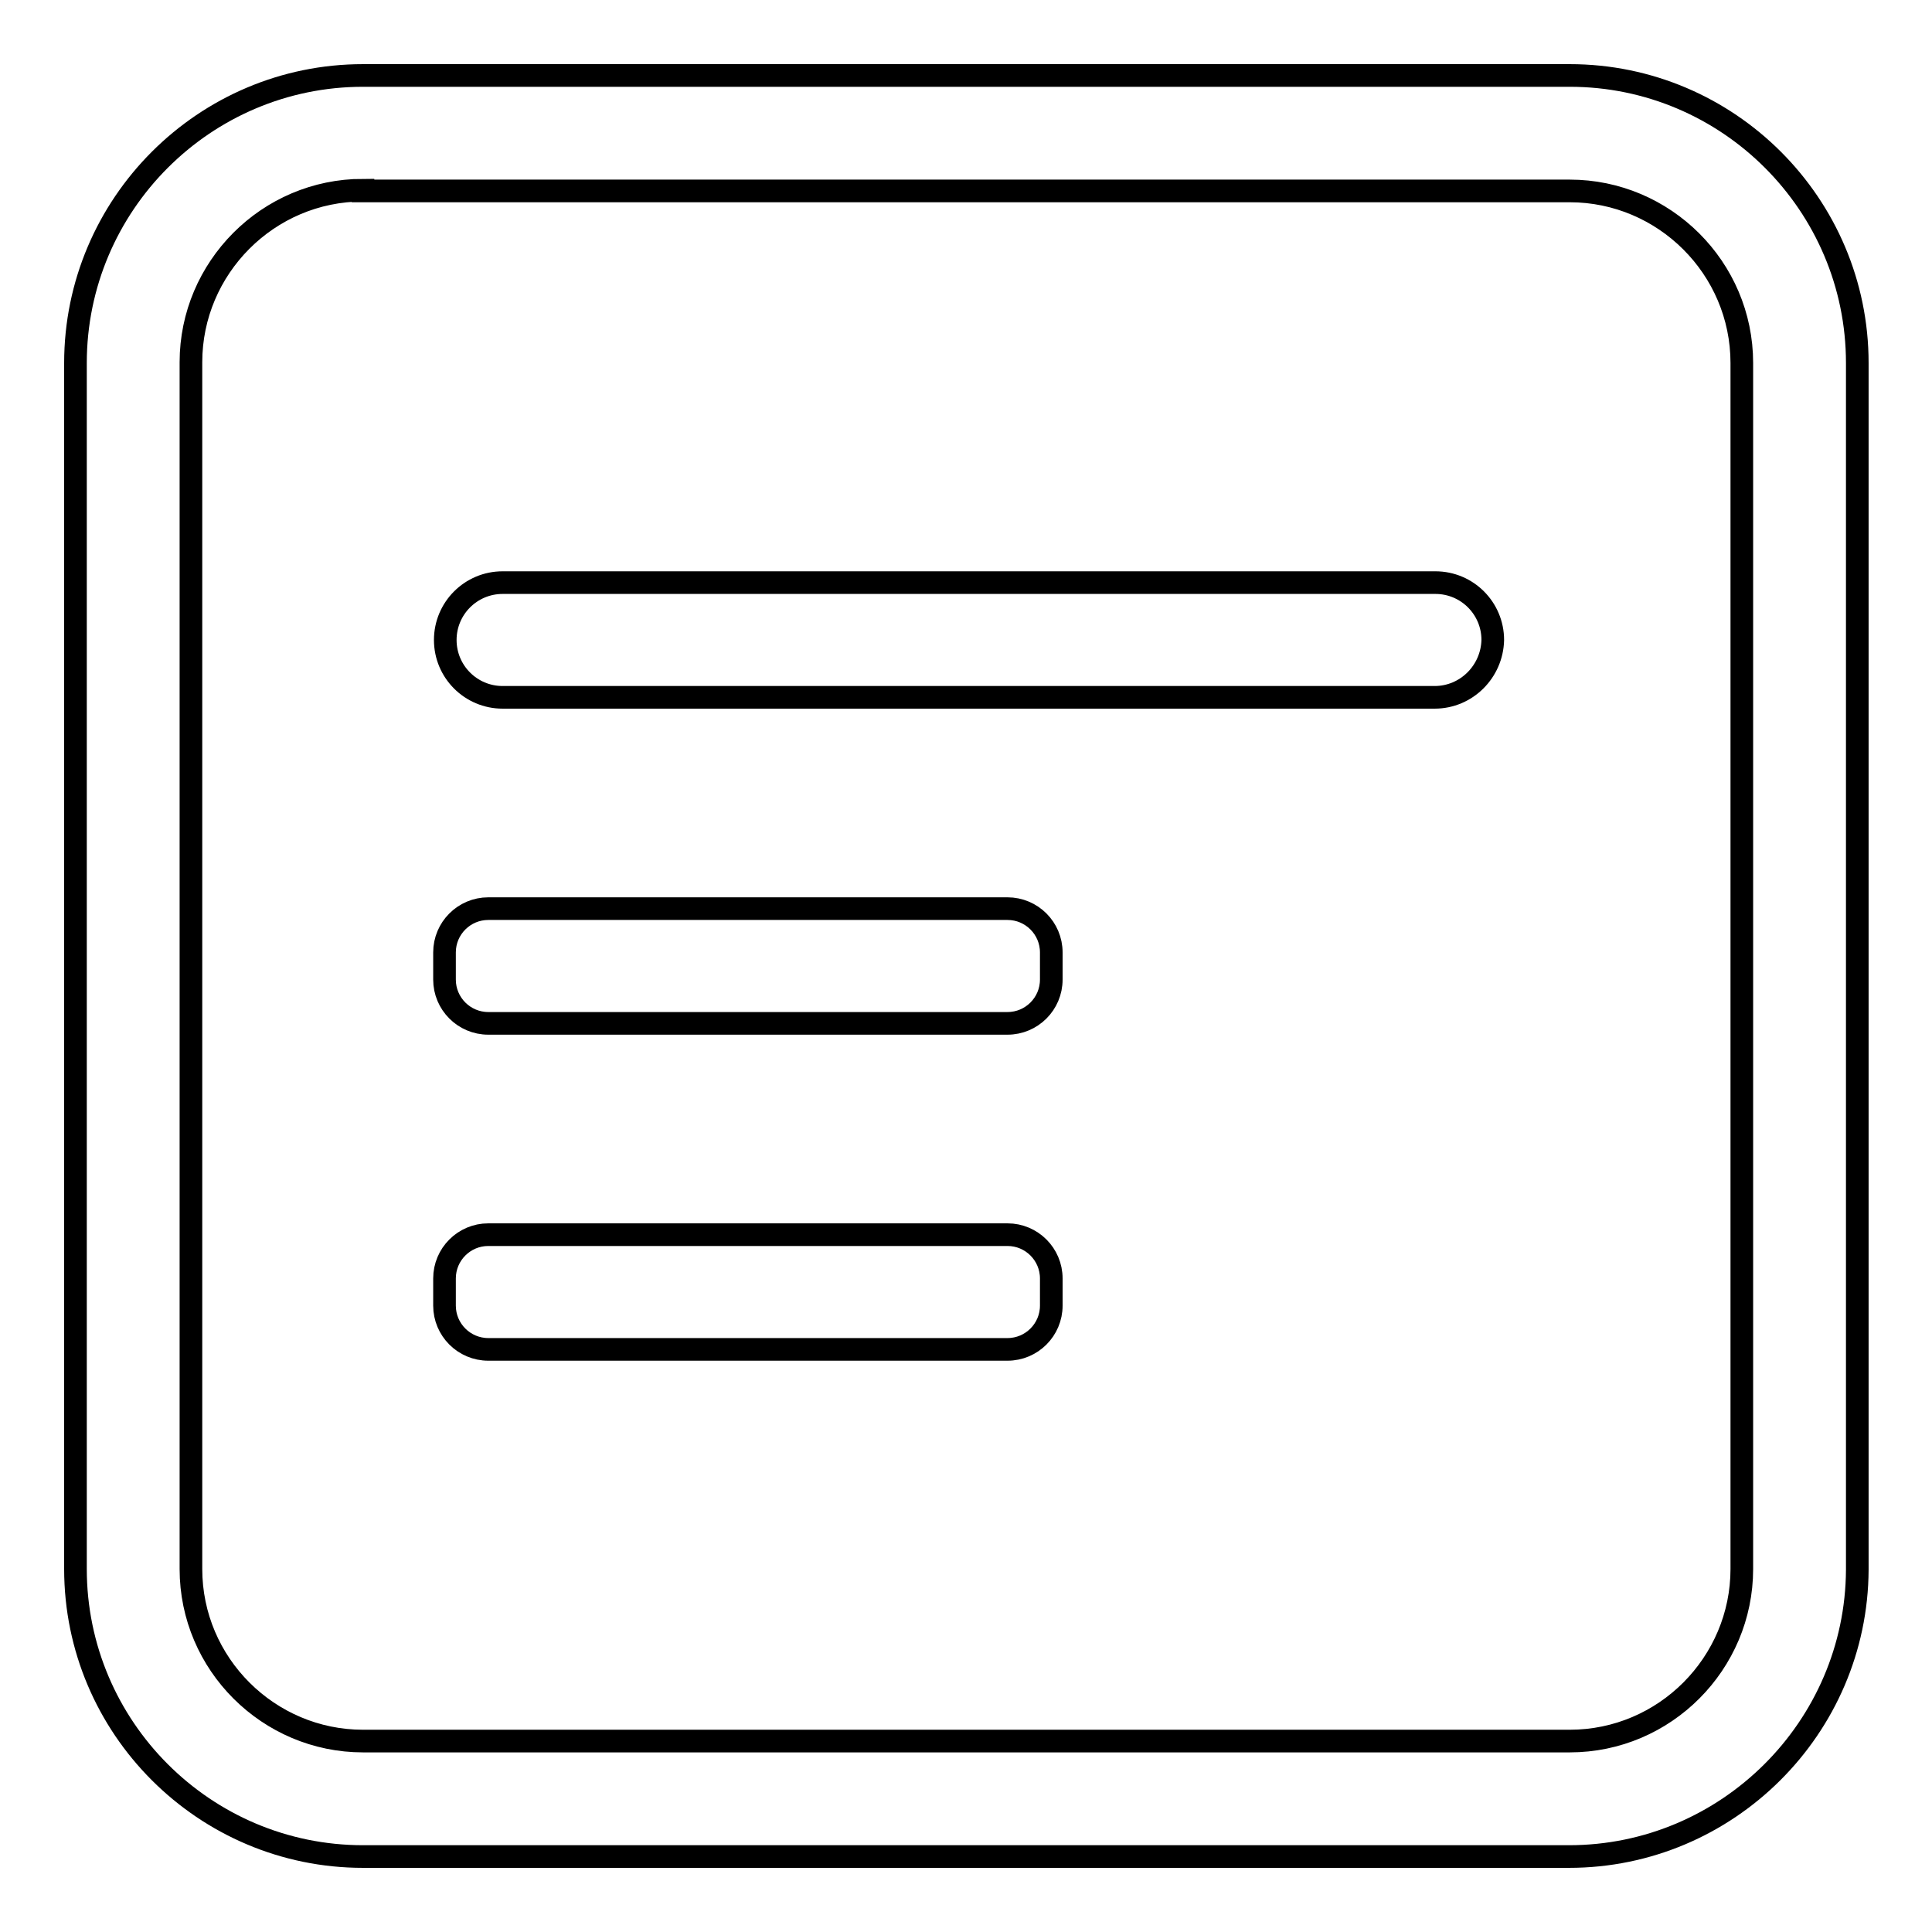
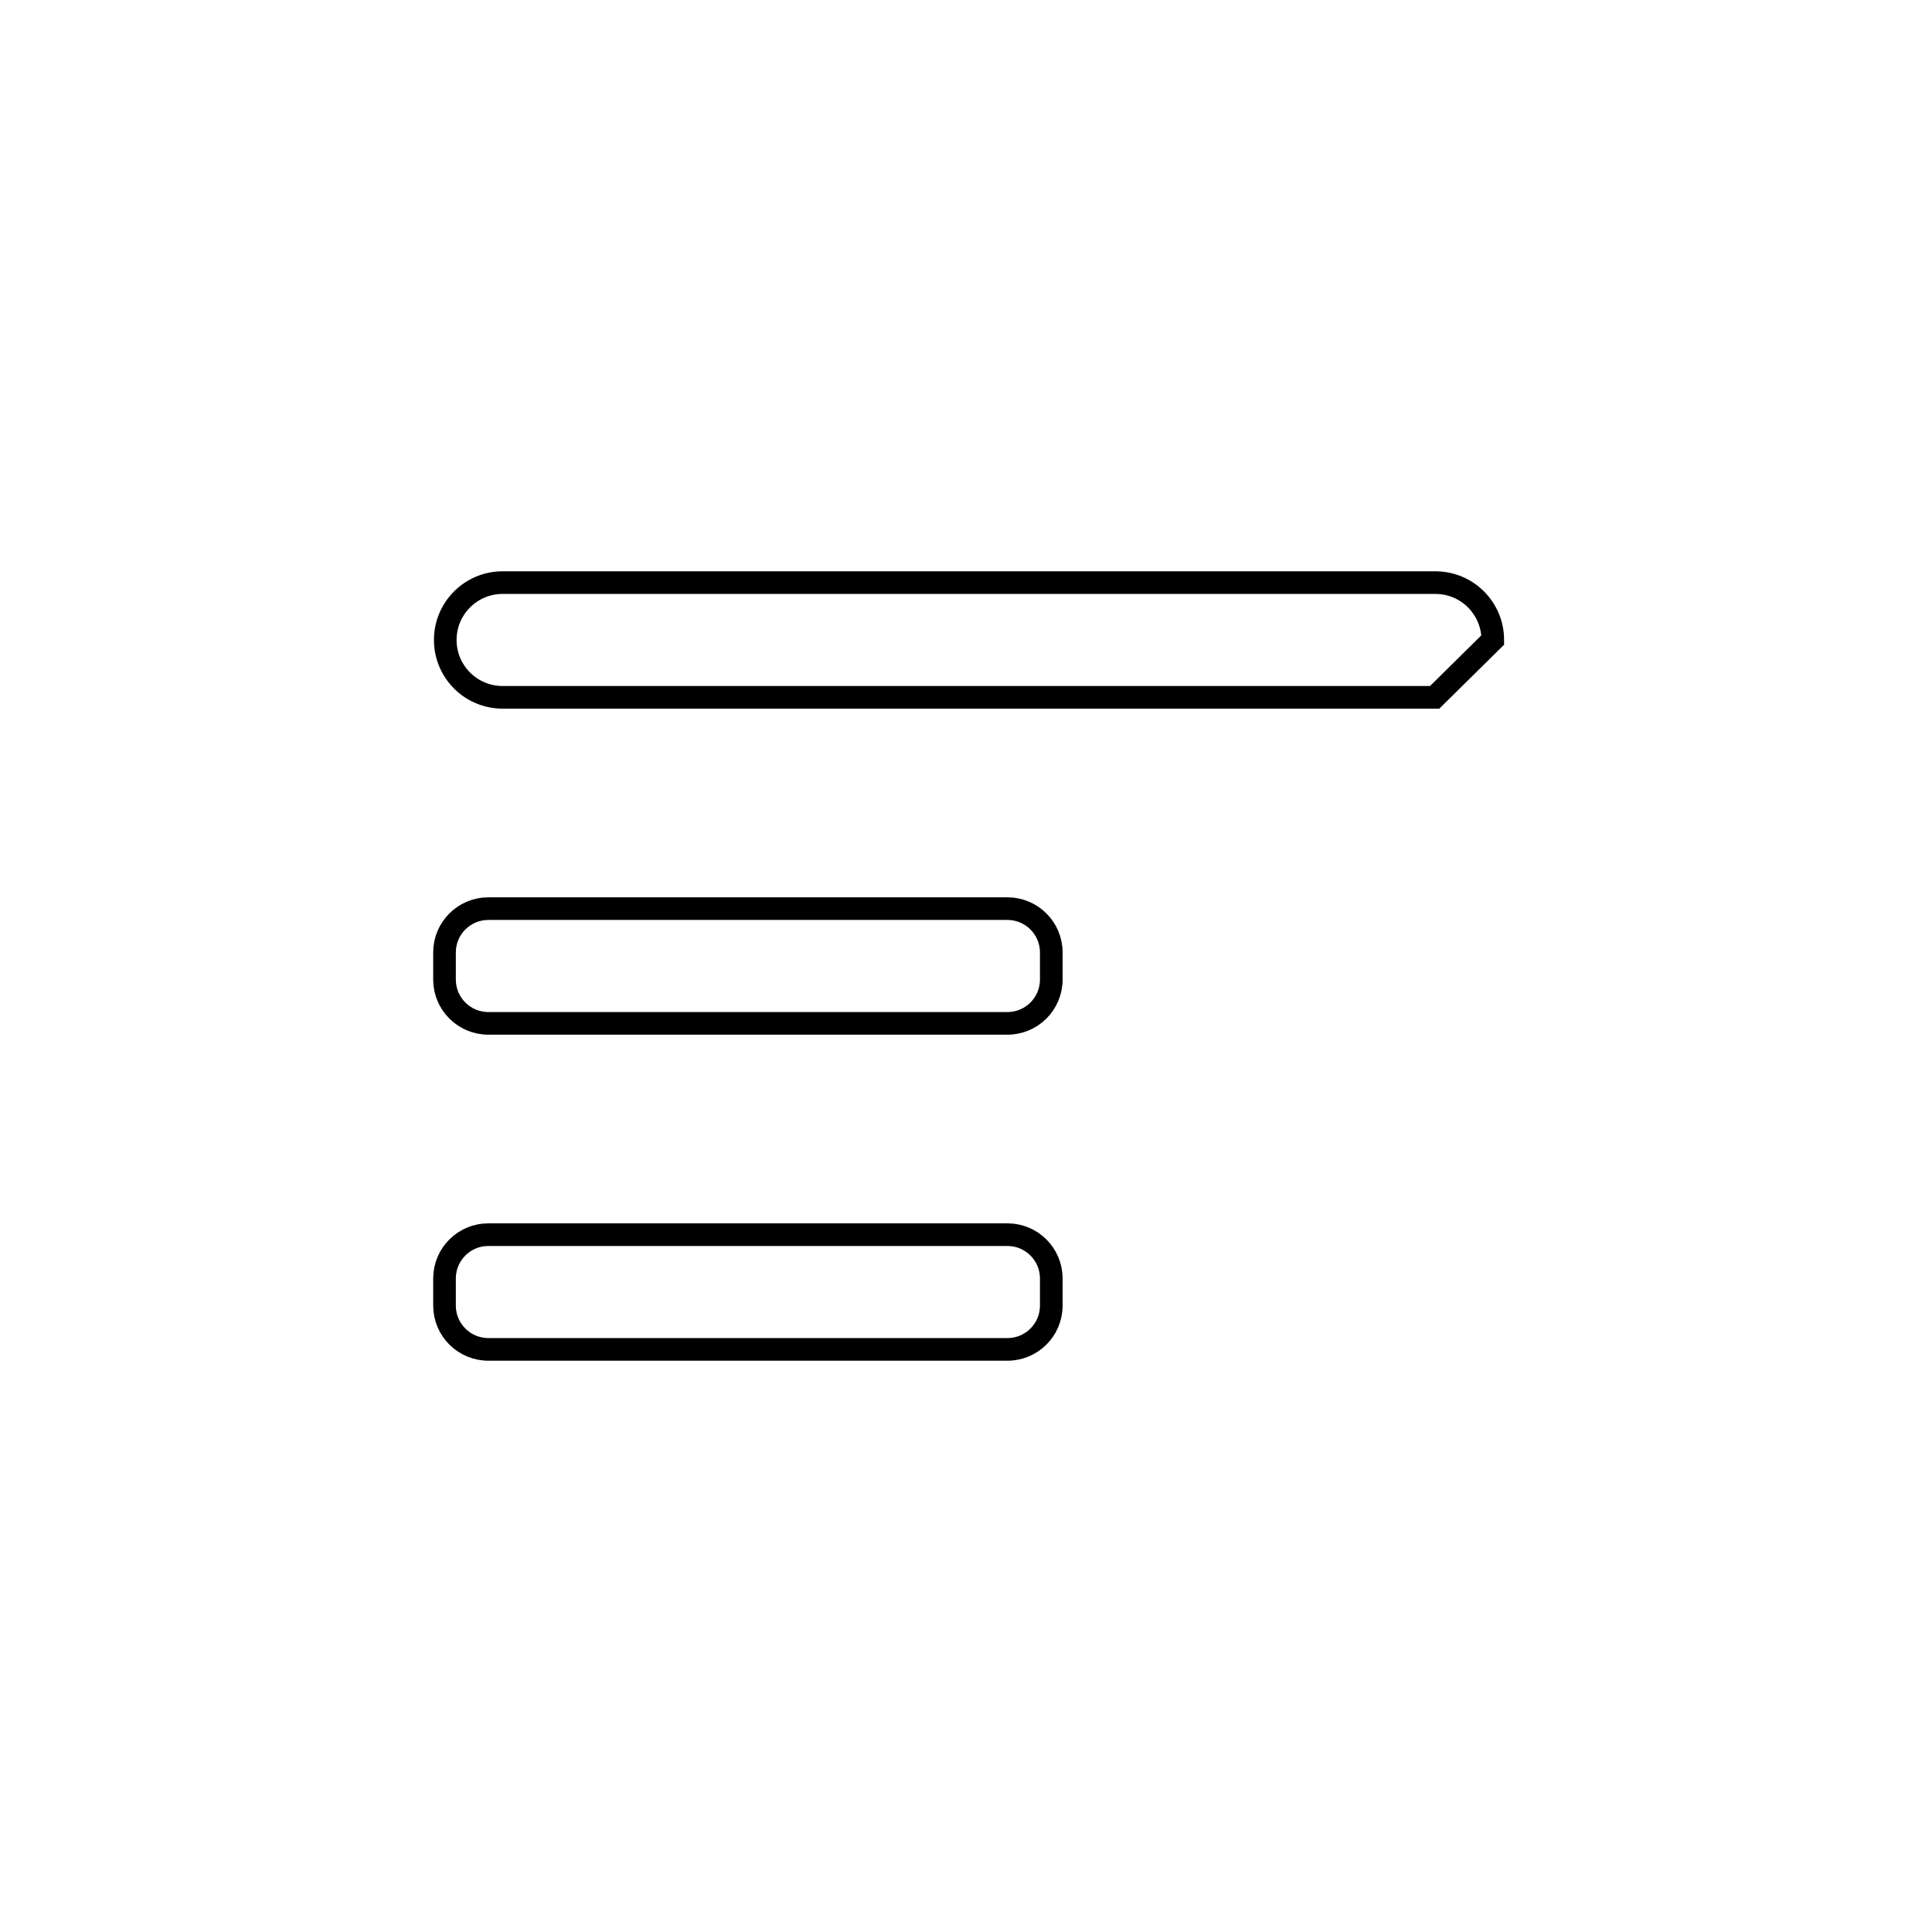
<svg xmlns="http://www.w3.org/2000/svg" version="1.1" x="0px" y="0px" viewBox="0 0 256 256" enable-background="new 0 0 256 256" xml:space="preserve">
  <g>
-     <path stroke-width="3" fill-opacity="0" stroke="#000000" d="M207.9,246H48.1c-21,0-38.1-17.1-38.1-38.1V48.1C10,27.1,27.1,10,48.1,10h159.9c21,0,38.1,17.1,38.1,38.1 v159.9C246,228.9,228.9,246,207.9,246z M48.1,25.2c-12.6,0-22.8,10.3-22.8,22.8v159.9c0,12.6,10.3,22.8,22.8,22.8h159.9 c12.6,0,22.8-10.3,22.8-22.8V48.1c0-12.6-10.3-22.8-22.8-22.8H48.1z" />
-     <path stroke-width="3" fill-opacity="0" stroke="#000000" d="M190.1,92.4H66.6c-4.2,0-7.6-3.4-7.6-7.6c0-4.2,3.4-7.6,7.6-7.6h123.6c4.2,0,7.6,3.4,7.6,7.6 C197.7,89,194.3,92.4,190.1,92.4z M133.5,135.6H64.7c-3.2,0-5.8-2.6-5.8-5.8v-3.6c0-3.2,2.6-5.8,5.8-5.8h68.8 c3.2,0,5.8,2.6,5.8,5.8v3.6C139.3,133,136.7,135.6,133.5,135.6z M133.5,178.8H64.7c-3.2,0-5.8-2.6-5.8-5.8v-3.6 c0-3.2,2.6-5.8,5.8-5.8h68.8c3.2,0,5.8,2.6,5.8,5.8v3.6C139.3,176.2,136.7,178.8,133.5,178.8z" />
+     <path stroke-width="3" fill-opacity="0" stroke="#000000" d="M190.1,92.4H66.6c-4.2,0-7.6-3.4-7.6-7.6c0-4.2,3.4-7.6,7.6-7.6h123.6c4.2,0,7.6,3.4,7.6,7.6 z M133.5,135.6H64.7c-3.2,0-5.8-2.6-5.8-5.8v-3.6c0-3.2,2.6-5.8,5.8-5.8h68.8 c3.2,0,5.8,2.6,5.8,5.8v3.6C139.3,133,136.7,135.6,133.5,135.6z M133.5,178.8H64.7c-3.2,0-5.8-2.6-5.8-5.8v-3.6 c0-3.2,2.6-5.8,5.8-5.8h68.8c3.2,0,5.8,2.6,5.8,5.8v3.6C139.3,176.2,136.7,178.8,133.5,178.8z" />
  </g>
</svg>